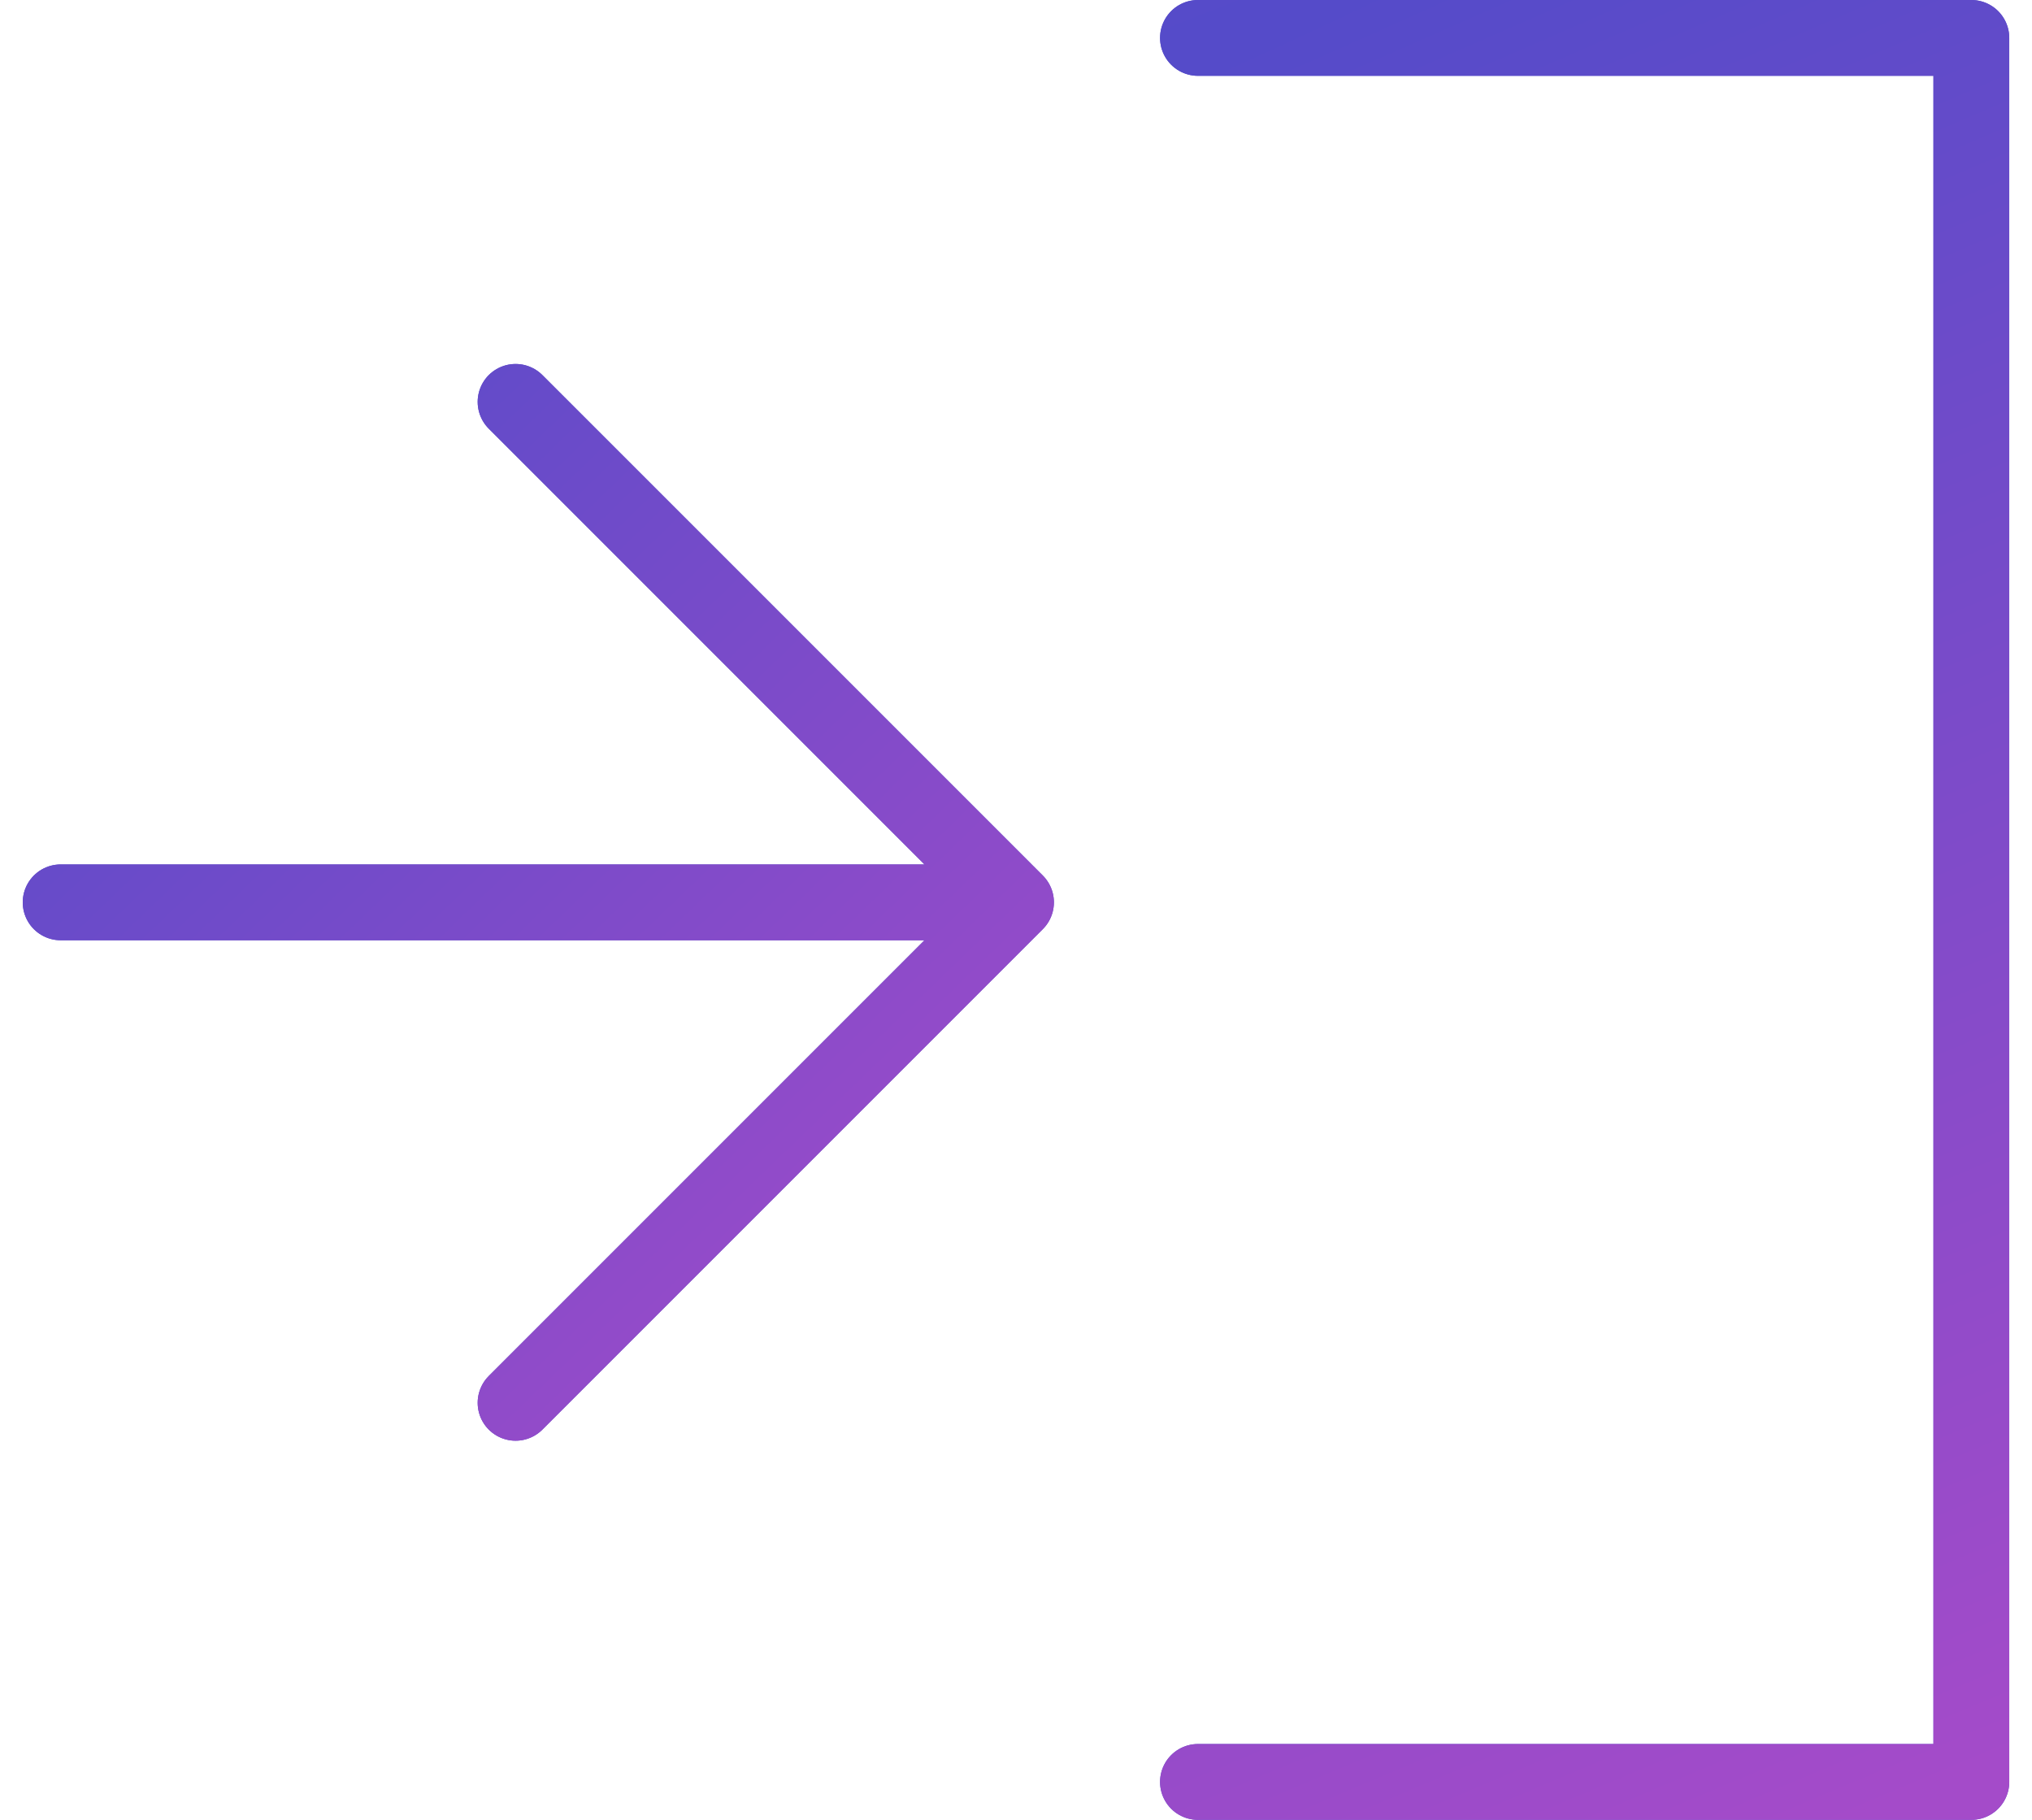
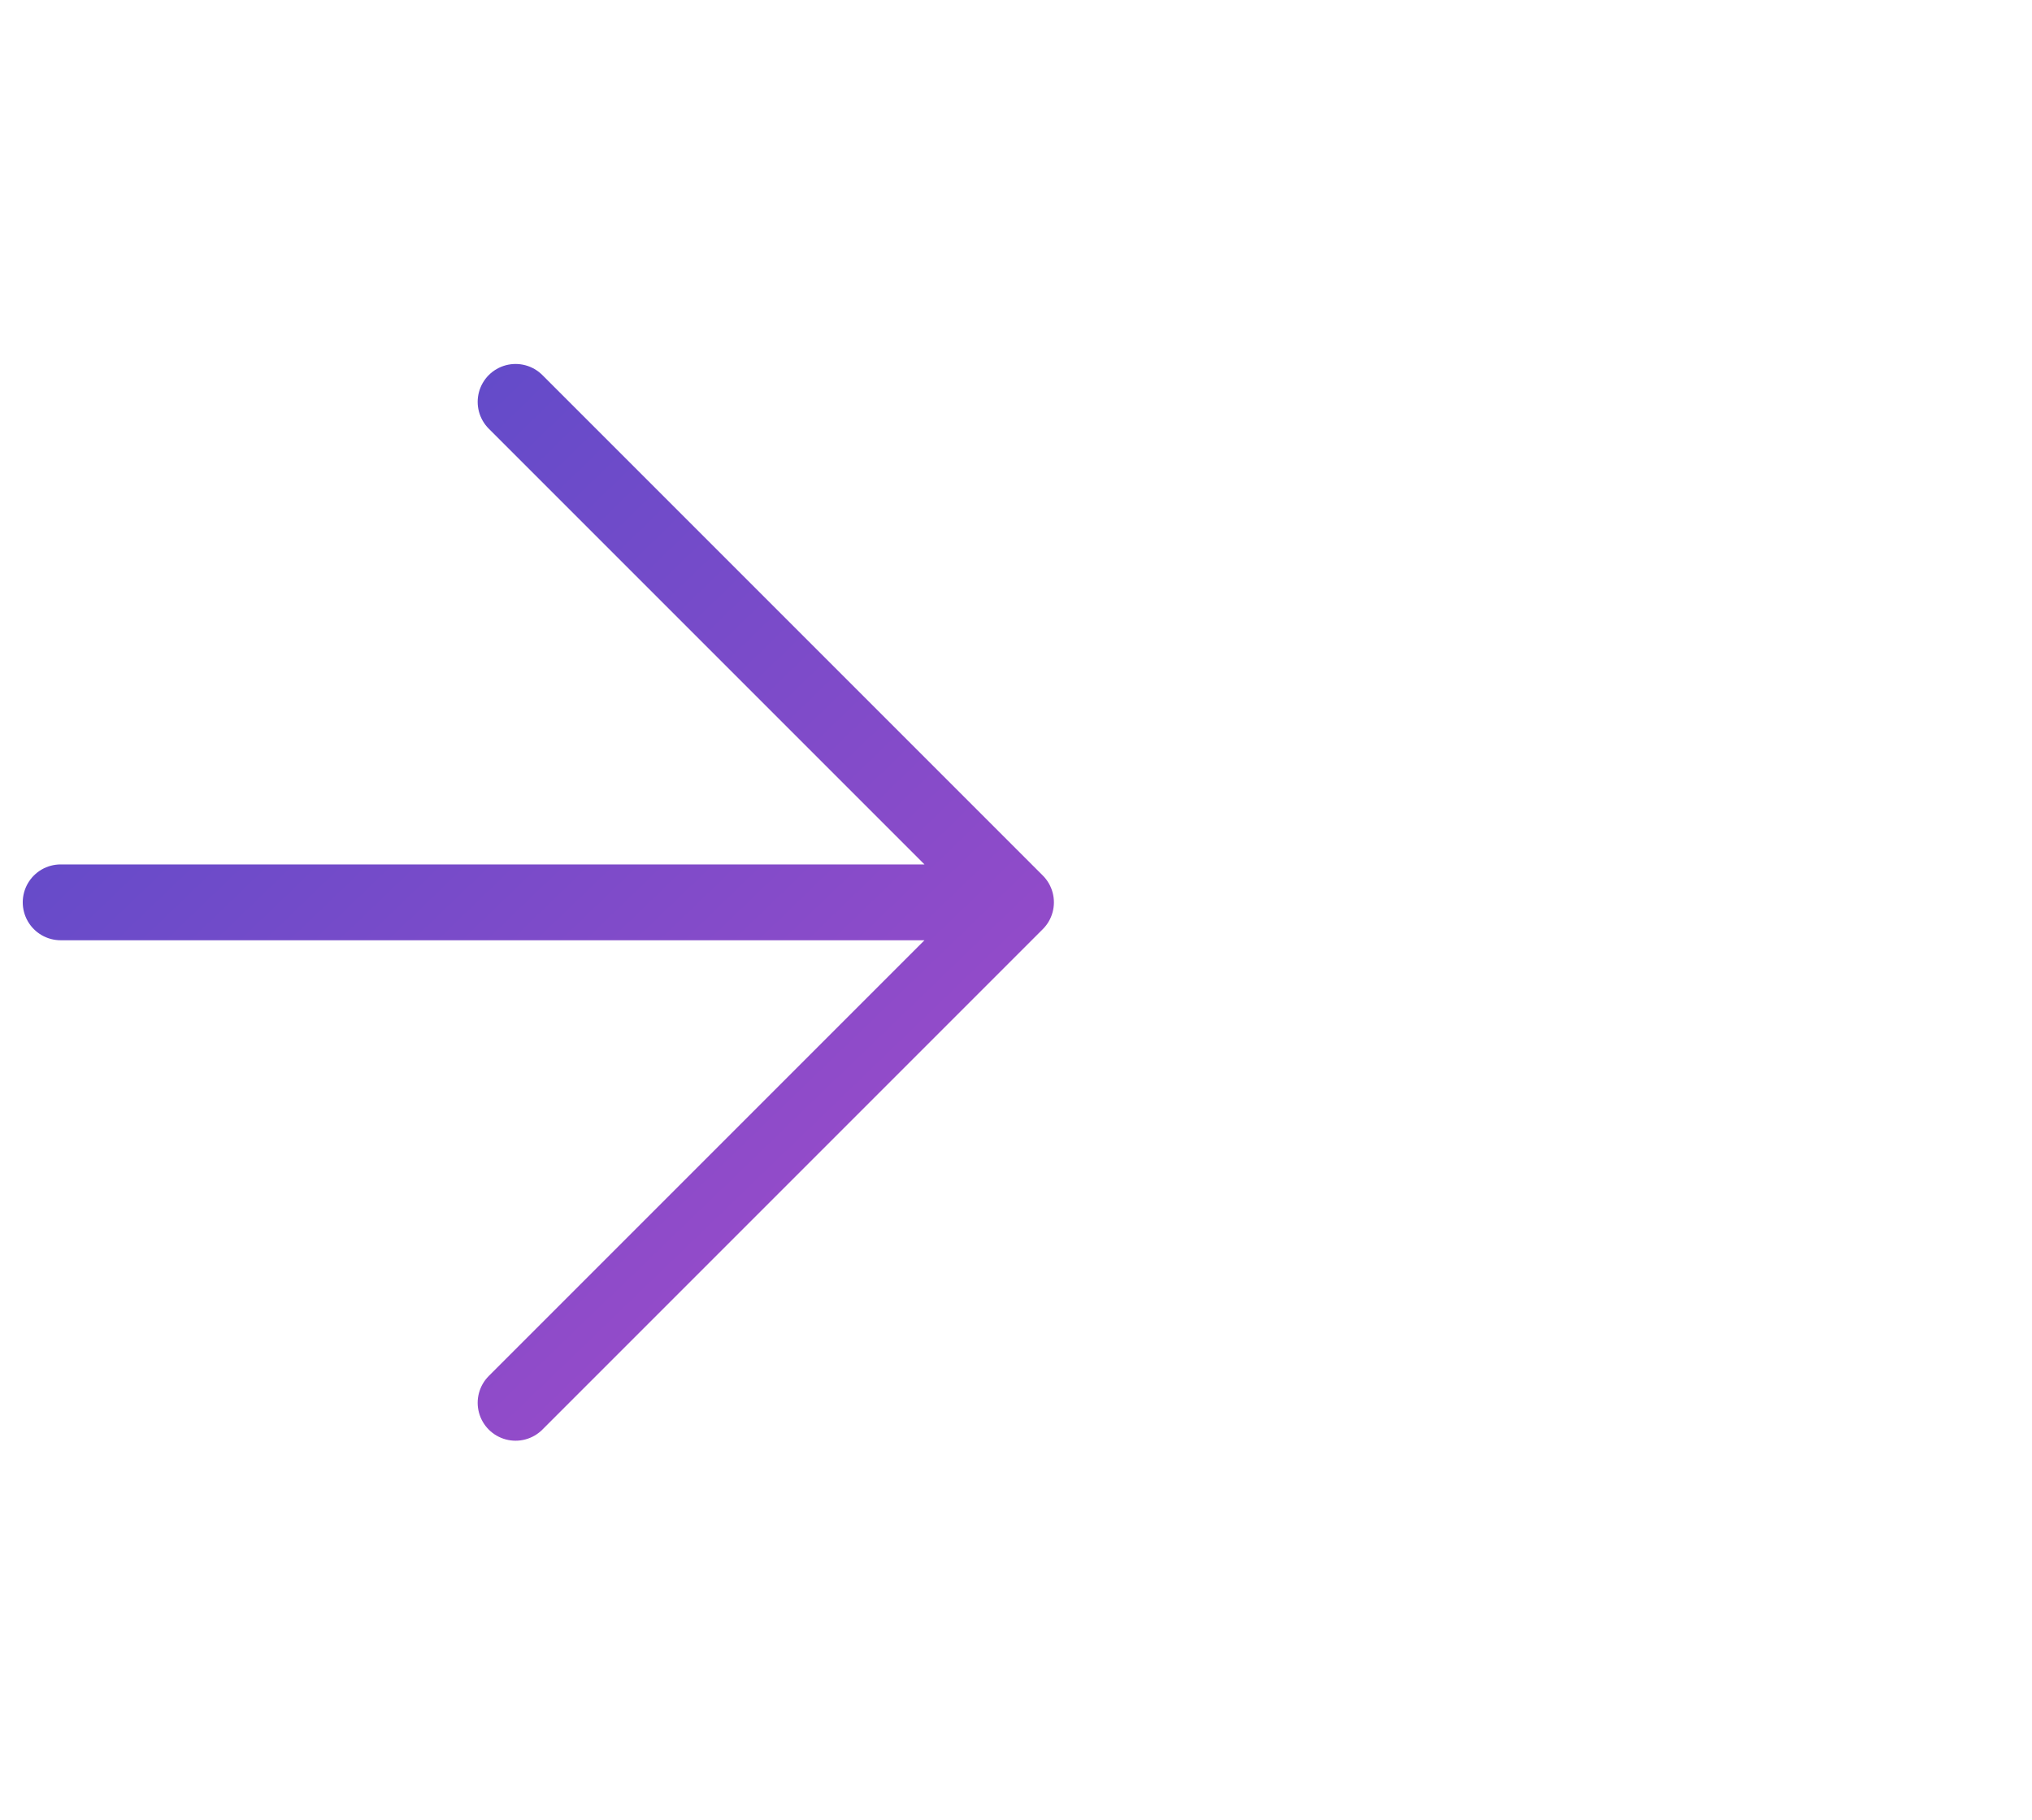
<svg xmlns="http://www.w3.org/2000/svg" width="67" height="60" fill="none">
-   <path d="M39.5 1.25H65v57.5H39.5" stroke="#544BC9" stroke-width="2.5" stroke-linecap="round" stroke-linejoin="round" />
-   <path d="M39.5 1.25H65v57.5H39.5" stroke="url(#paint0_radial)" stroke-width="2.5" stroke-linecap="round" stroke-linejoin="round" />
-   <path d="M17 13.25l16.5 16.5m0 0L17 46.25m16.5-16.5H2" stroke="#544BC9" stroke-width="2.5" stroke-linecap="round" stroke-linejoin="round" />
  <path d="M17 13.25l16.5 16.5m0 0L17 46.25m16.5-16.5H2" stroke="url(#paint1_radial)" stroke-width="2.5" stroke-linecap="round" stroke-linejoin="round" />
  <defs>
    <radialGradient id="paint0_radial" cx="0" cy="0" r="1" gradientUnits="userSpaceOnUse" gradientTransform="matrix(25.5 57.5 -1207.989 535.716 39.5 1.25)">
      <stop stop-color="#544BC9" />
      <stop offset="1" stop-color="#A44BC9" />
    </radialGradient>
    <radialGradient id="paint1_radial" cx="0" cy="0" r="1" gradientUnits="userSpaceOnUse" gradientTransform="matrix(31.5 33 -934.358 891.888 2 13.25)">
      <stop stop-color="#544BC9" />
      <stop offset="1" stop-color="#A44BC9" />
    </radialGradient>
  </defs>
</svg>